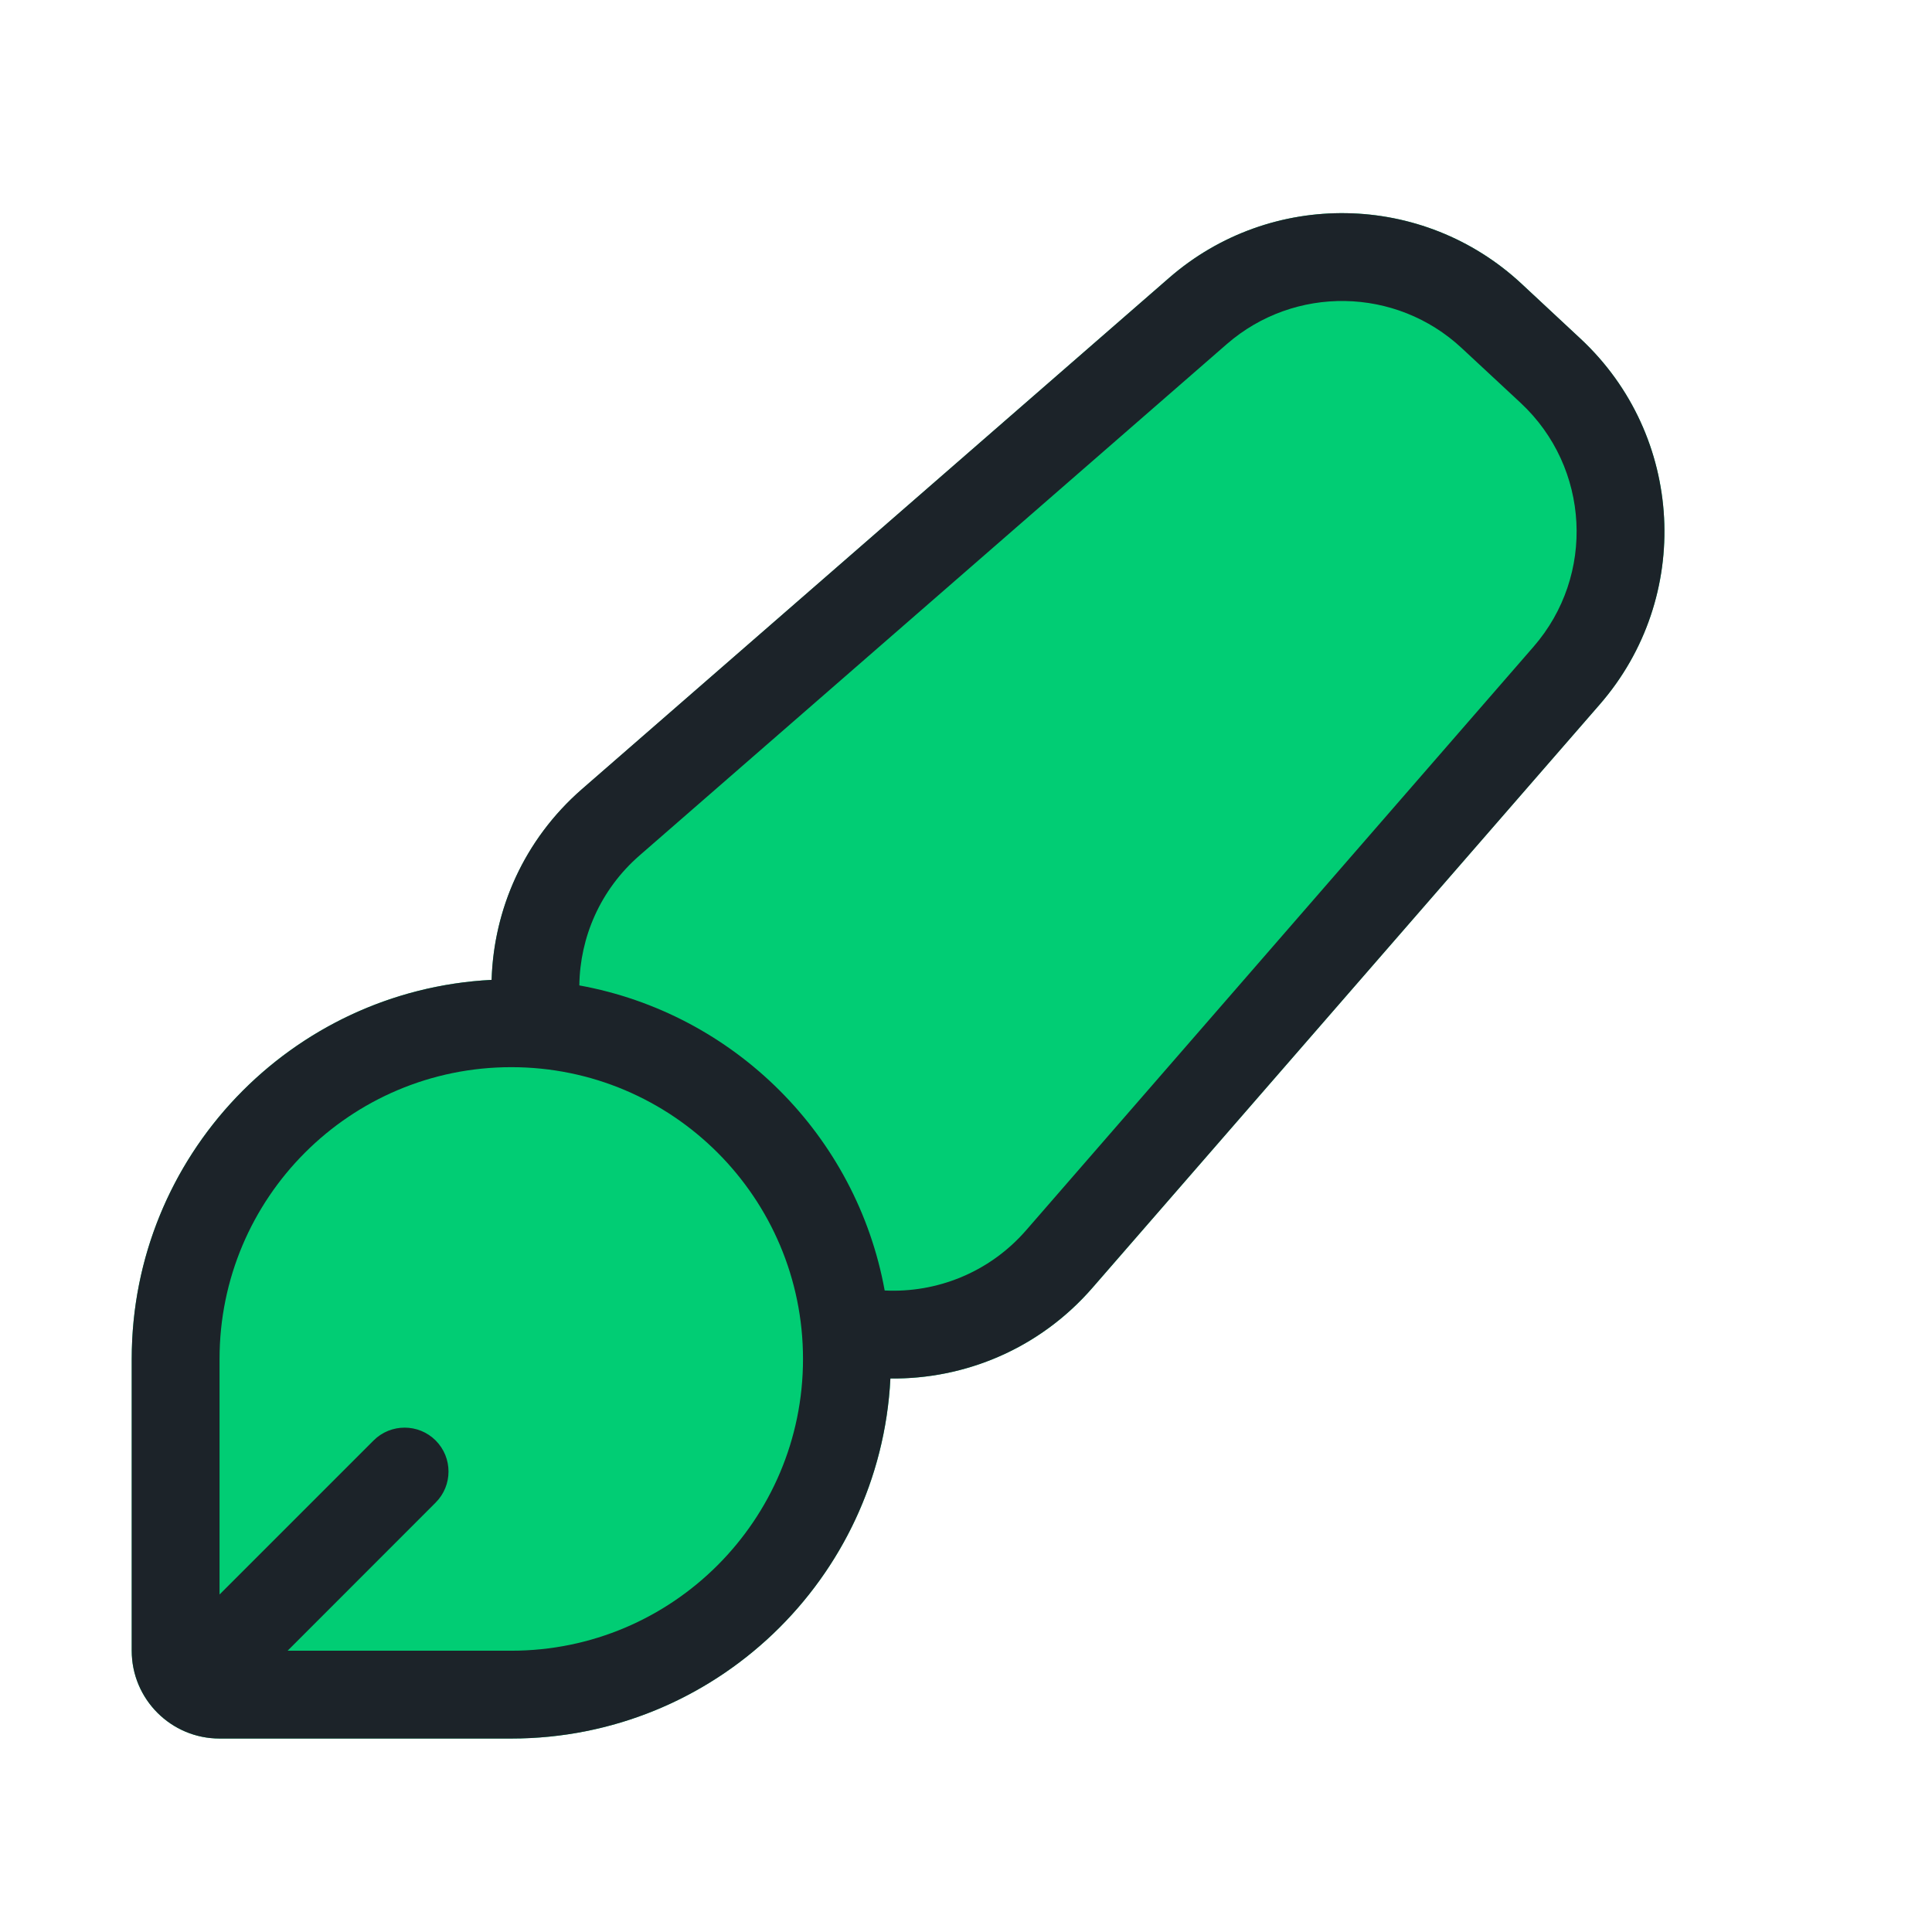
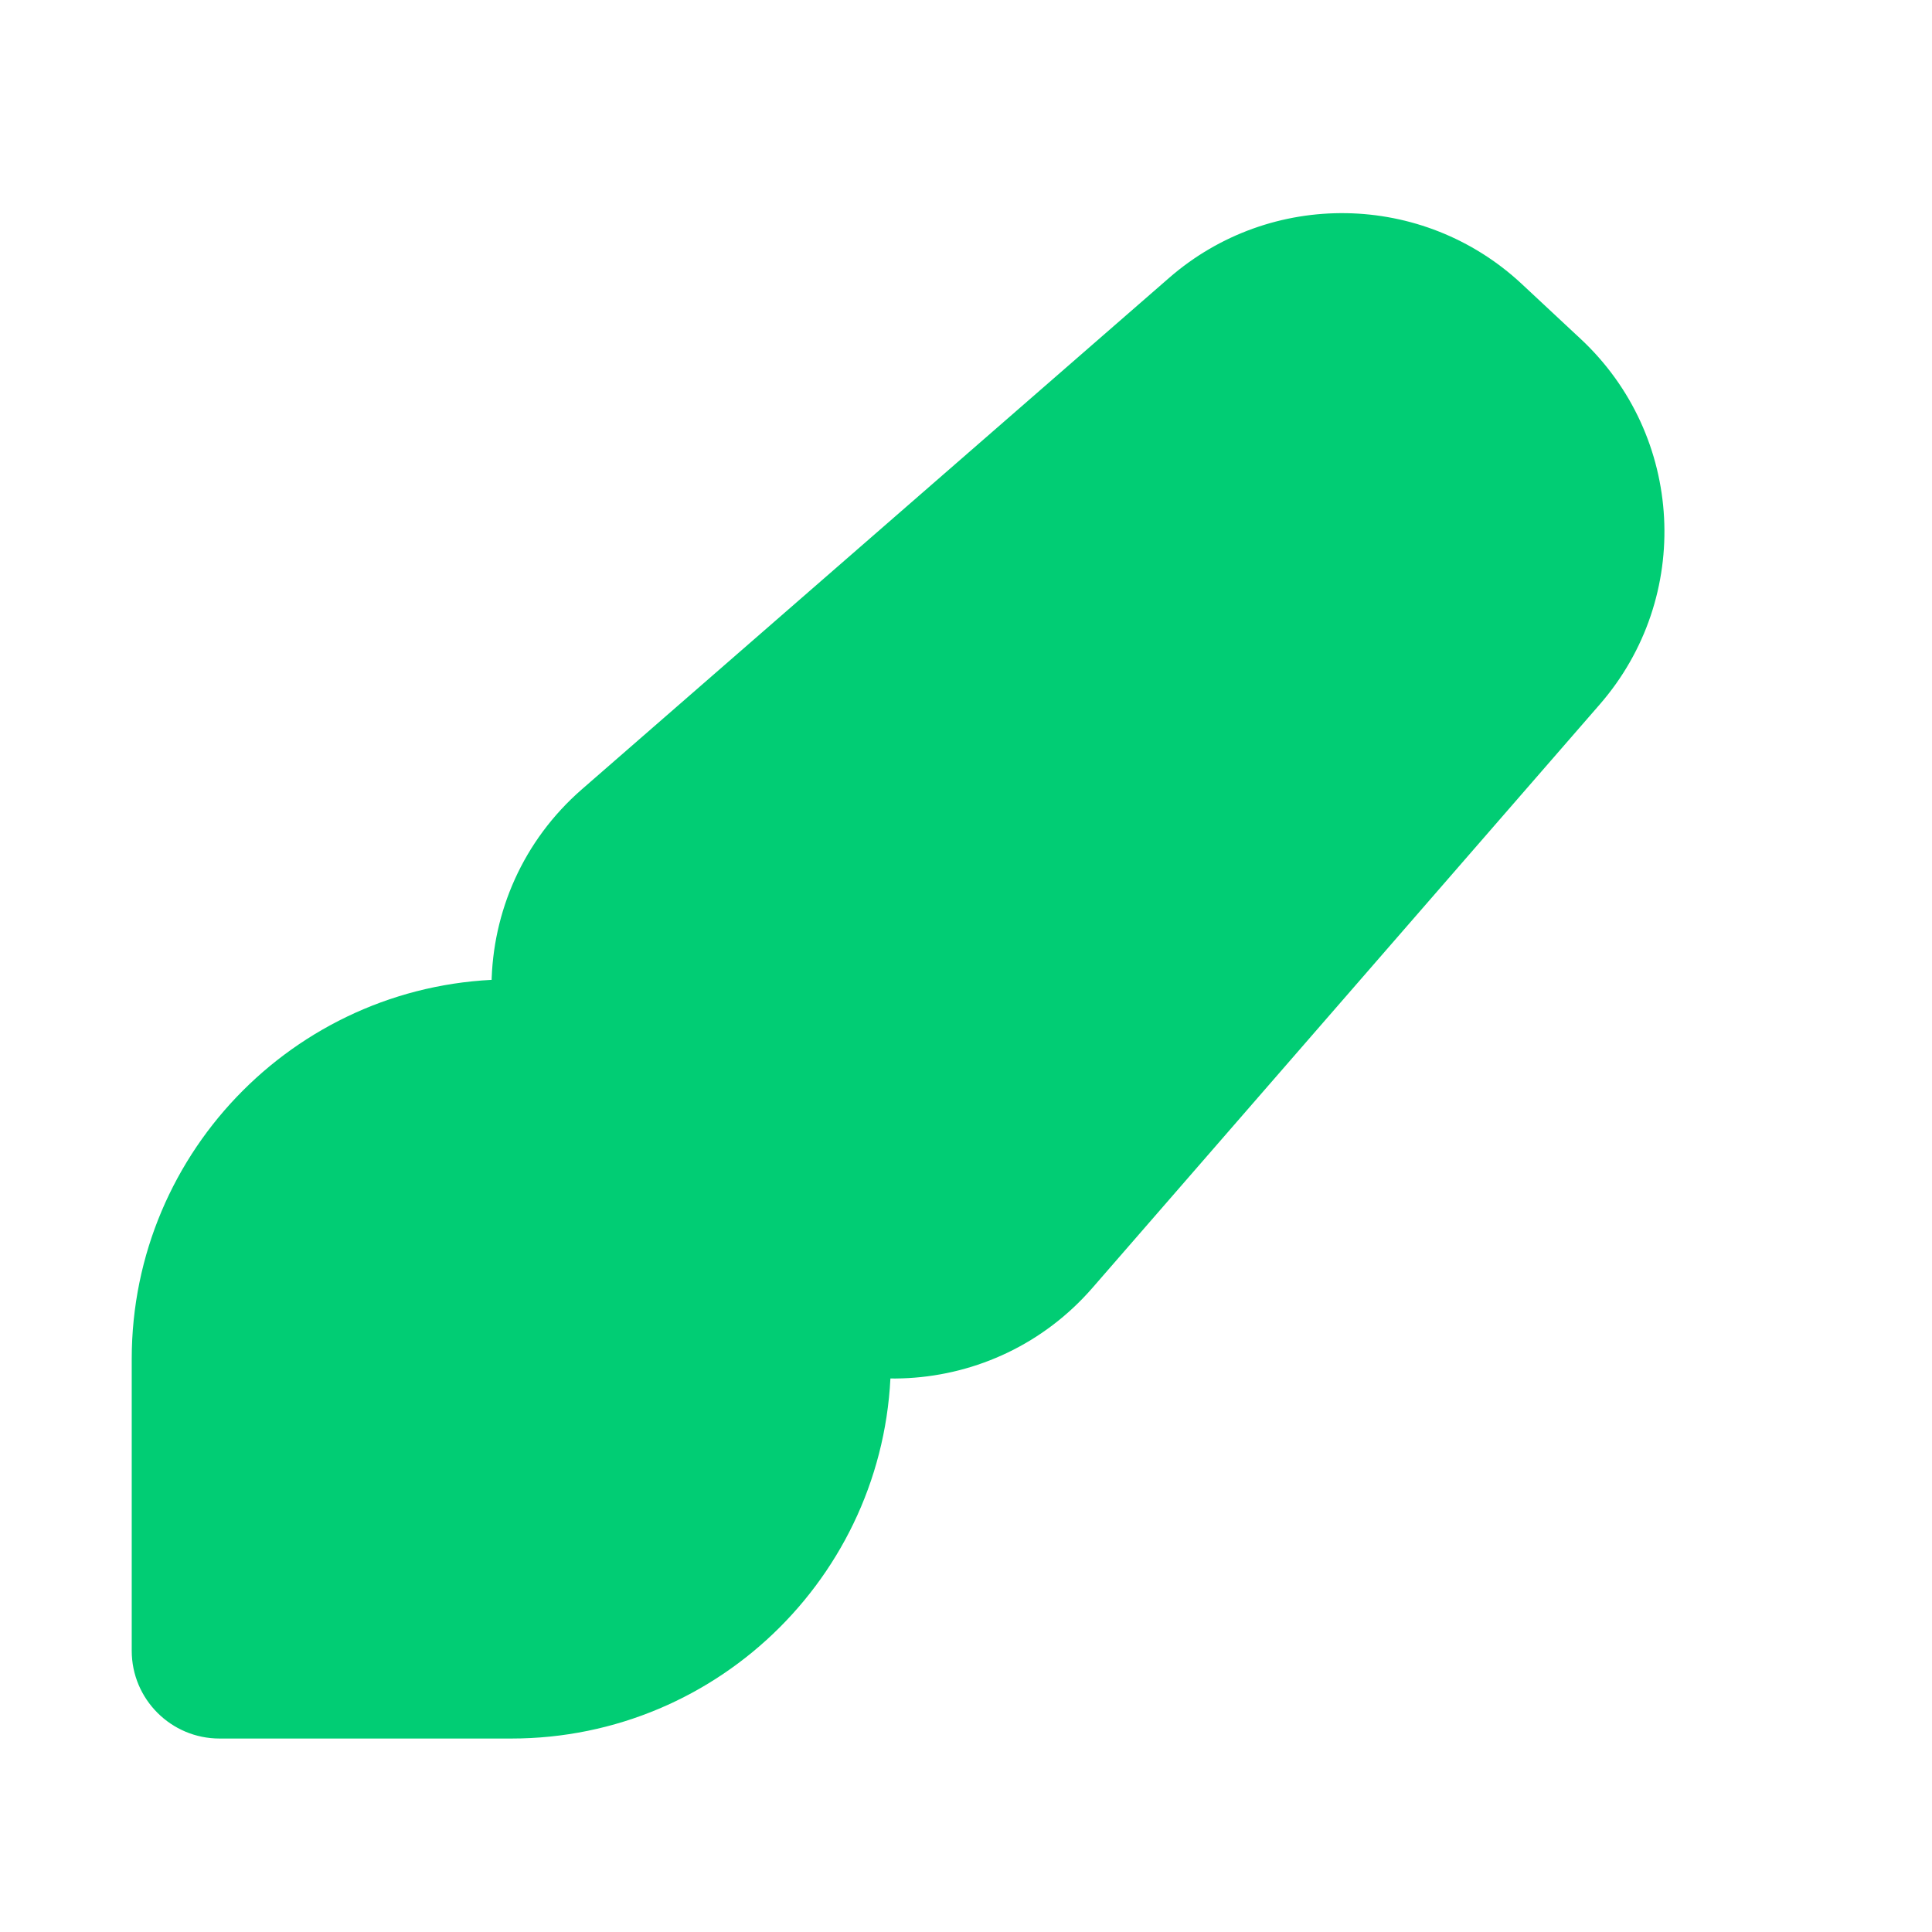
<svg xmlns="http://www.w3.org/2000/svg" width="22" height="22" viewBox="0 0 22 22" fill="none">
  <path d="M13.312 3.165C14.47 2.156 16.203 2.185 17.327 3.232L17.998 3.858C19.181 4.96 19.278 6.801 18.217 8.021L12.439 14.666C11.331 15.94 9.39 16.049 8.147 14.908L6.568 13.459C5.25 12.249 5.277 10.162 6.627 8.987L13.312 3.165Z" fill="#01CD74" />
  <path d="M1.5 15.475C1.5 13.088 3.435 11.152 5.822 11.152V11.152C8.209 11.152 10.145 13.088 10.145 15.475V15.475C10.145 17.862 8.209 19.797 5.822 19.797H2.5C1.948 19.797 1.5 19.349 1.5 18.797V15.475Z" fill="#01CD74" />
-   <path fill-rule="evenodd" clip-rule="evenodd" d="M5.822 19.797C8.135 19.797 10.023 17.981 10.139 15.697C10.988 15.707 11.836 15.358 12.438 14.666L18.217 8.021C19.278 6.801 19.181 4.96 17.998 3.857L17.327 3.232C16.203 2.185 14.47 2.156 13.312 3.165L6.626 8.986C5.966 9.562 5.622 10.355 5.598 11.158C3.315 11.275 1.5 13.163 1.5 15.475V18.797C1.5 19.349 1.948 19.797 2.5 19.797H5.822ZM16.645 3.964L17.317 4.589C18.105 5.324 18.17 6.552 17.462 7.365L11.684 14.01C11.264 14.492 10.665 14.724 10.074 14.695C9.753 12.931 8.361 11.541 6.597 11.221C6.604 10.675 6.834 10.132 7.283 9.741L13.969 3.919C14.741 3.247 15.896 3.266 16.645 3.964ZM3.275 18.797H5.822C7.657 18.797 9.144 17.309 9.144 15.475C9.144 13.64 7.657 12.152 5.822 12.152C3.987 12.152 2.5 13.64 2.5 15.475L2.5 18.157L4.254 16.403C4.449 16.208 4.766 16.208 4.961 16.403C5.156 16.598 5.156 16.915 4.961 17.11L3.275 18.797Z" fill="#1C2329" />
</svg>